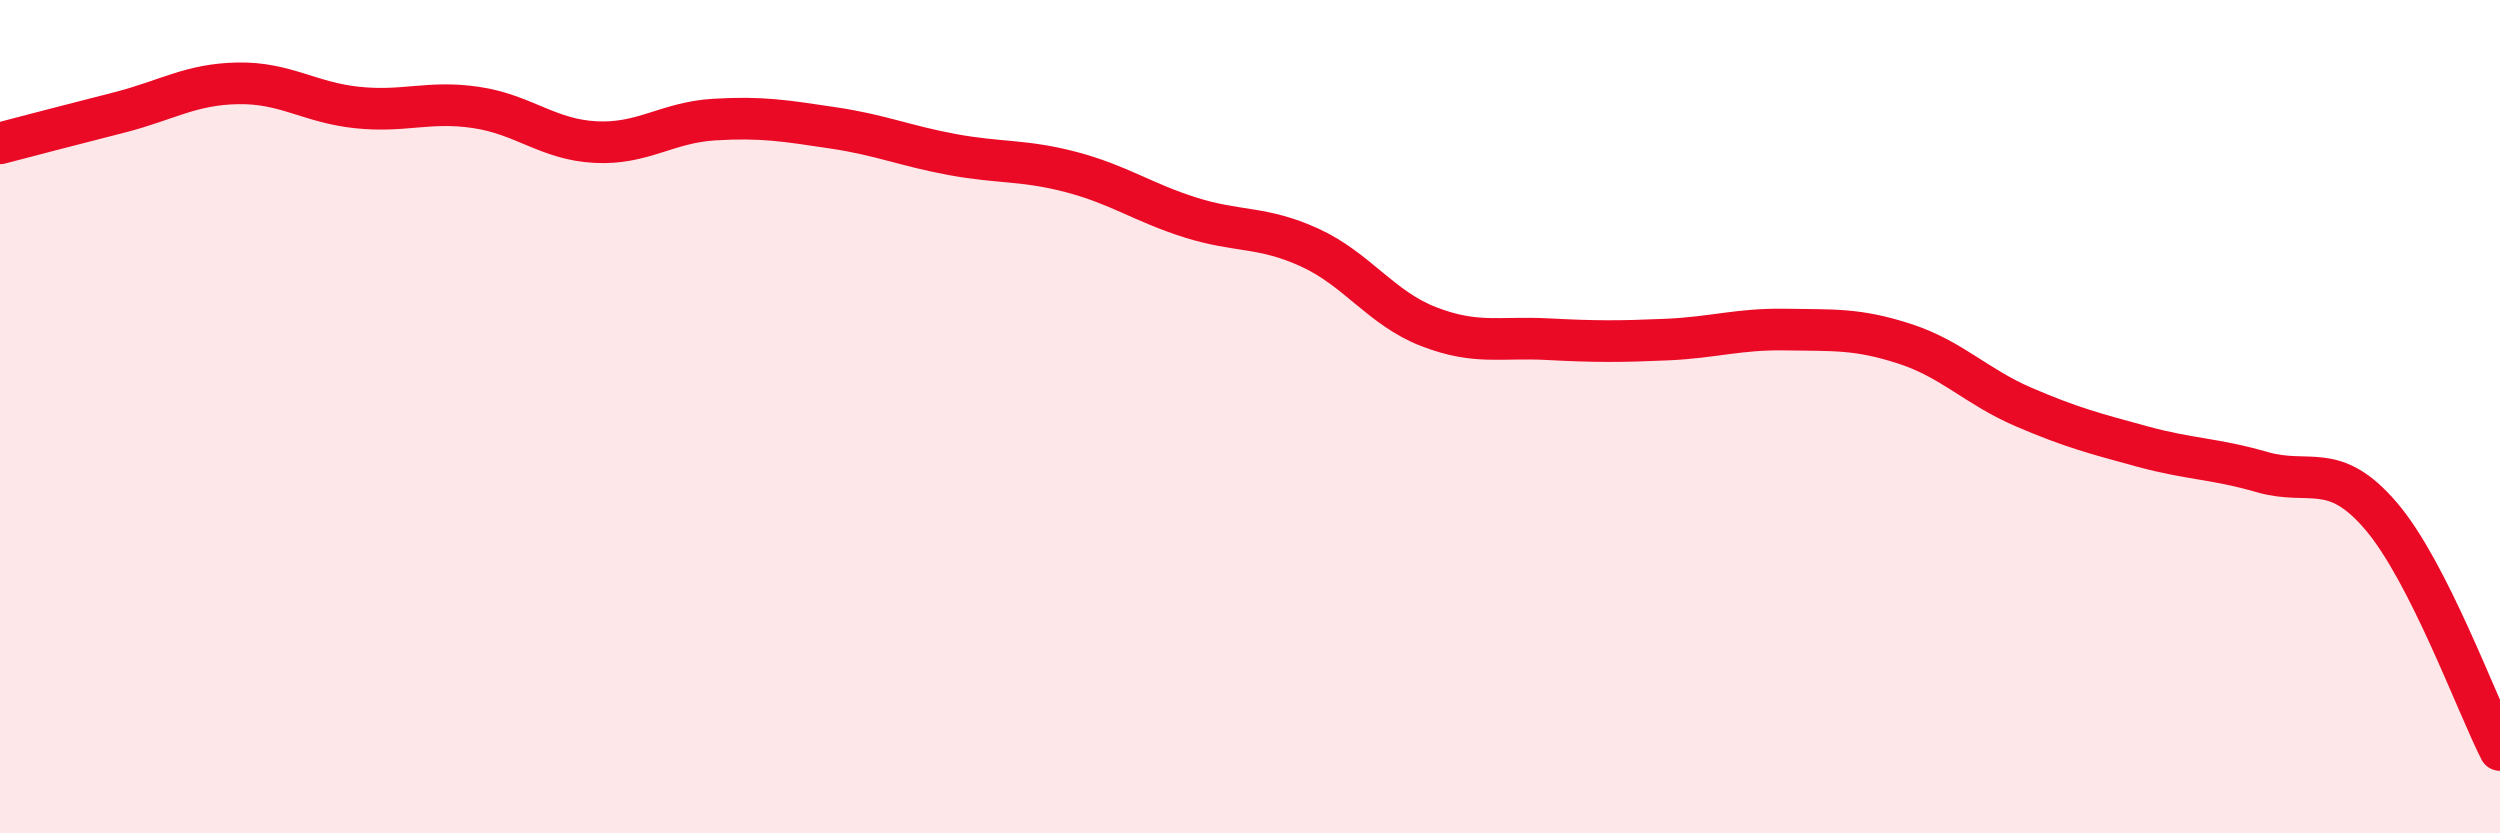
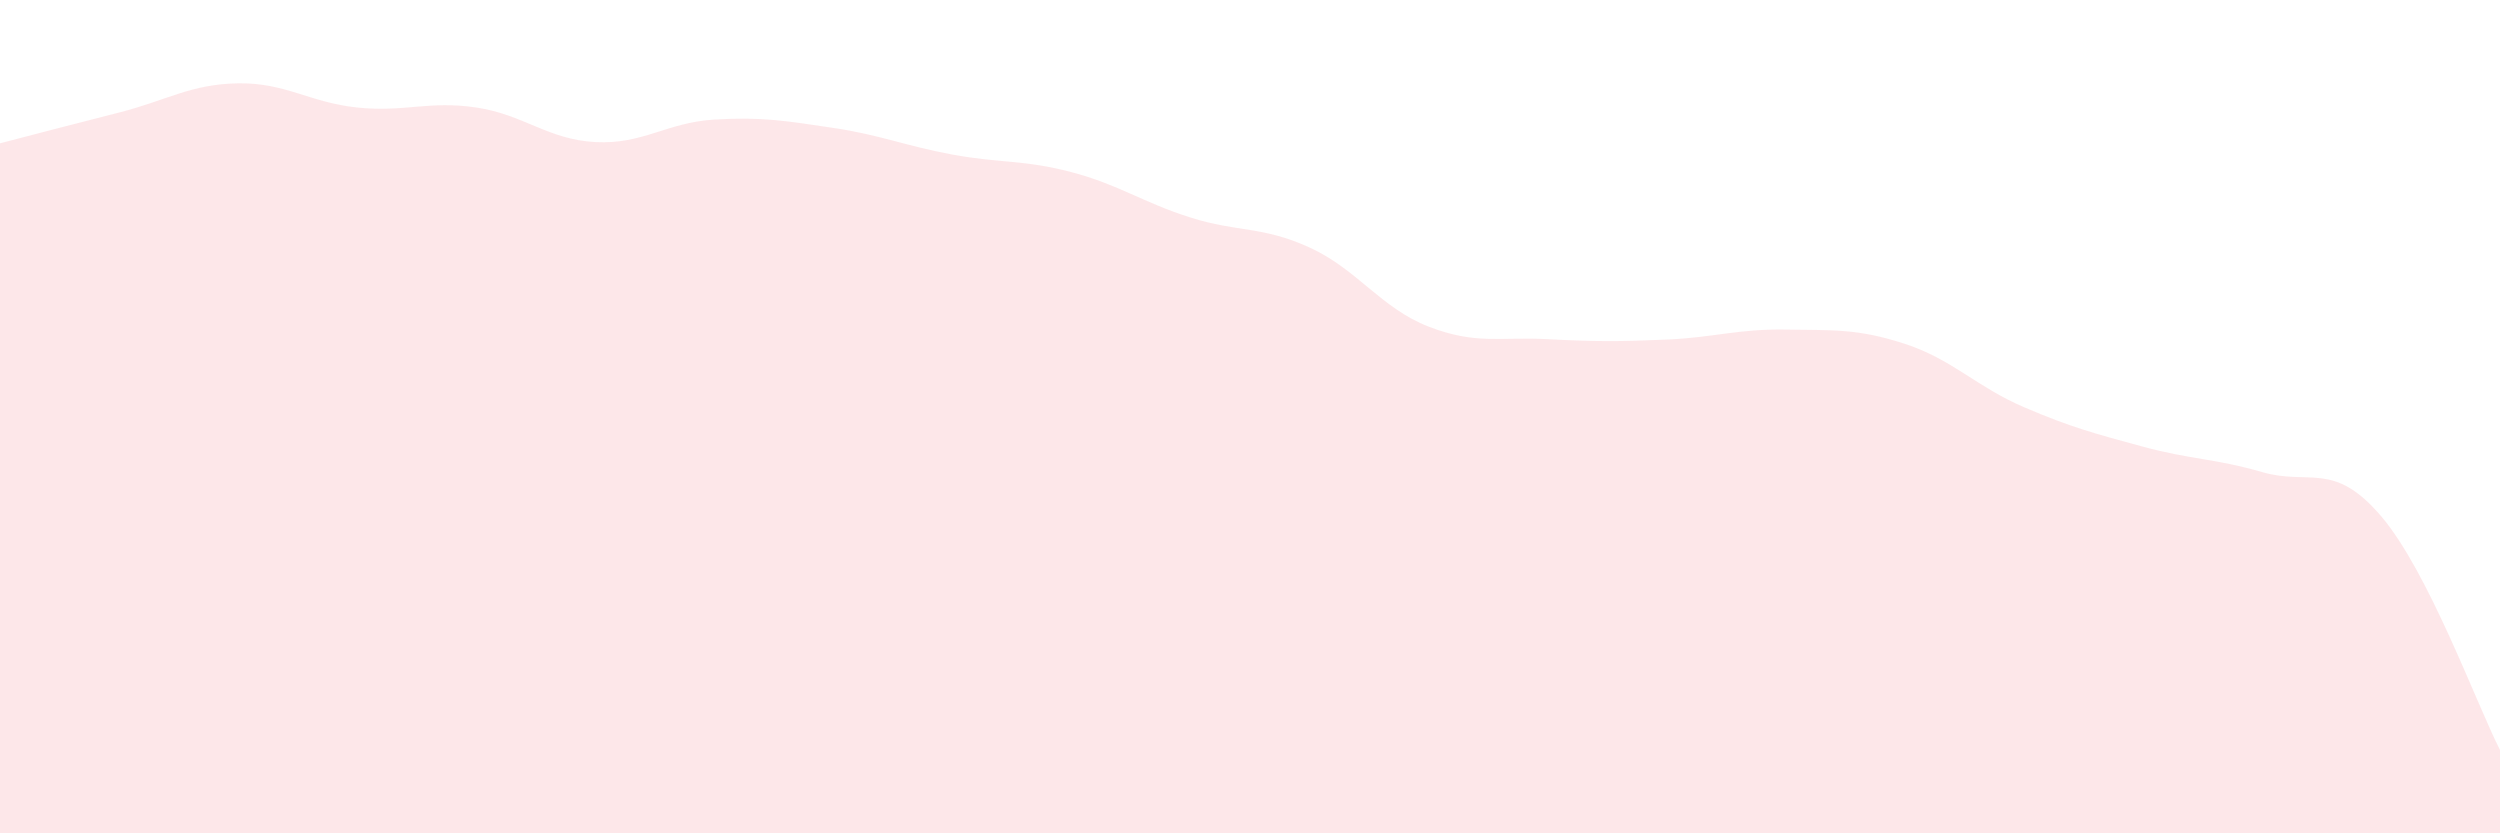
<svg xmlns="http://www.w3.org/2000/svg" width="60" height="20" viewBox="0 0 60 20">
  <path d="M 0,3.44 C 0.57,3.29 1.72,2.99 2.86,2.7 C 4,2.41 4.57,2.02 5.71,2 C 6.85,1.98 7.43,2.46 8.57,2.58 C 9.71,2.7 10.29,2.41 11.43,2.58 C 12.57,2.75 13.15,3.35 14.29,3.41 C 15.43,3.47 16,2.94 17.14,2.87 C 18.28,2.8 18.86,2.9 20,3.07 C 21.14,3.24 21.72,3.5 22.86,3.71 C 24,3.92 24.57,3.83 25.71,4.13 C 26.85,4.43 27.43,4.86 28.57,5.22 C 29.71,5.58 30.29,5.42 31.43,5.94 C 32.57,6.46 33.15,7.4 34.29,7.84 C 35.43,8.28 36,8.08 37.14,8.14 C 38.28,8.2 38.86,8.2 40,8.15 C 41.14,8.1 41.72,7.89 42.86,7.91 C 44,7.93 44.57,7.88 45.71,8.25 C 46.85,8.62 47.43,9.28 48.57,9.77 C 49.71,10.26 50.29,10.41 51.43,10.72 C 52.57,11.03 53.15,11 54.29,11.33 C 55.43,11.66 56,11.05 57.14,12.38 C 58.28,13.71 59.43,16.88 60,18L60 20L0 20Z" fill="#EB0A25" opacity="0.1" stroke-linecap="round" stroke-linejoin="round" />
-   <path d="M 0,3.44 C 0.57,3.29 1.72,2.99 2.86,2.7 C 4,2.41 4.57,2.02 5.71,2 C 6.85,1.98 7.43,2.46 8.57,2.58 C 9.71,2.7 10.29,2.41 11.43,2.58 C 12.57,2.75 13.15,3.35 14.29,3.41 C 15.43,3.47 16,2.94 17.14,2.87 C 18.28,2.8 18.86,2.9 20,3.07 C 21.14,3.24 21.72,3.5 22.86,3.71 C 24,3.92 24.57,3.83 25.71,4.13 C 26.85,4.43 27.43,4.86 28.57,5.22 C 29.71,5.58 30.29,5.42 31.43,5.94 C 32.57,6.46 33.15,7.4 34.29,7.84 C 35.43,8.28 36,8.08 37.14,8.14 C 38.28,8.2 38.86,8.2 40,8.15 C 41.14,8.1 41.72,7.89 42.86,7.91 C 44,7.93 44.57,7.88 45.71,8.25 C 46.85,8.62 47.43,9.28 48.57,9.77 C 49.71,10.26 50.29,10.41 51.43,10.72 C 52.57,11.03 53.15,11 54.29,11.33 C 55.43,11.66 56,11.05 57.14,12.38 C 58.28,13.71 59.43,16.88 60,18" stroke="#EB0A25" stroke-width="1" fill="none" stroke-linecap="round" stroke-linejoin="round" />
</svg>